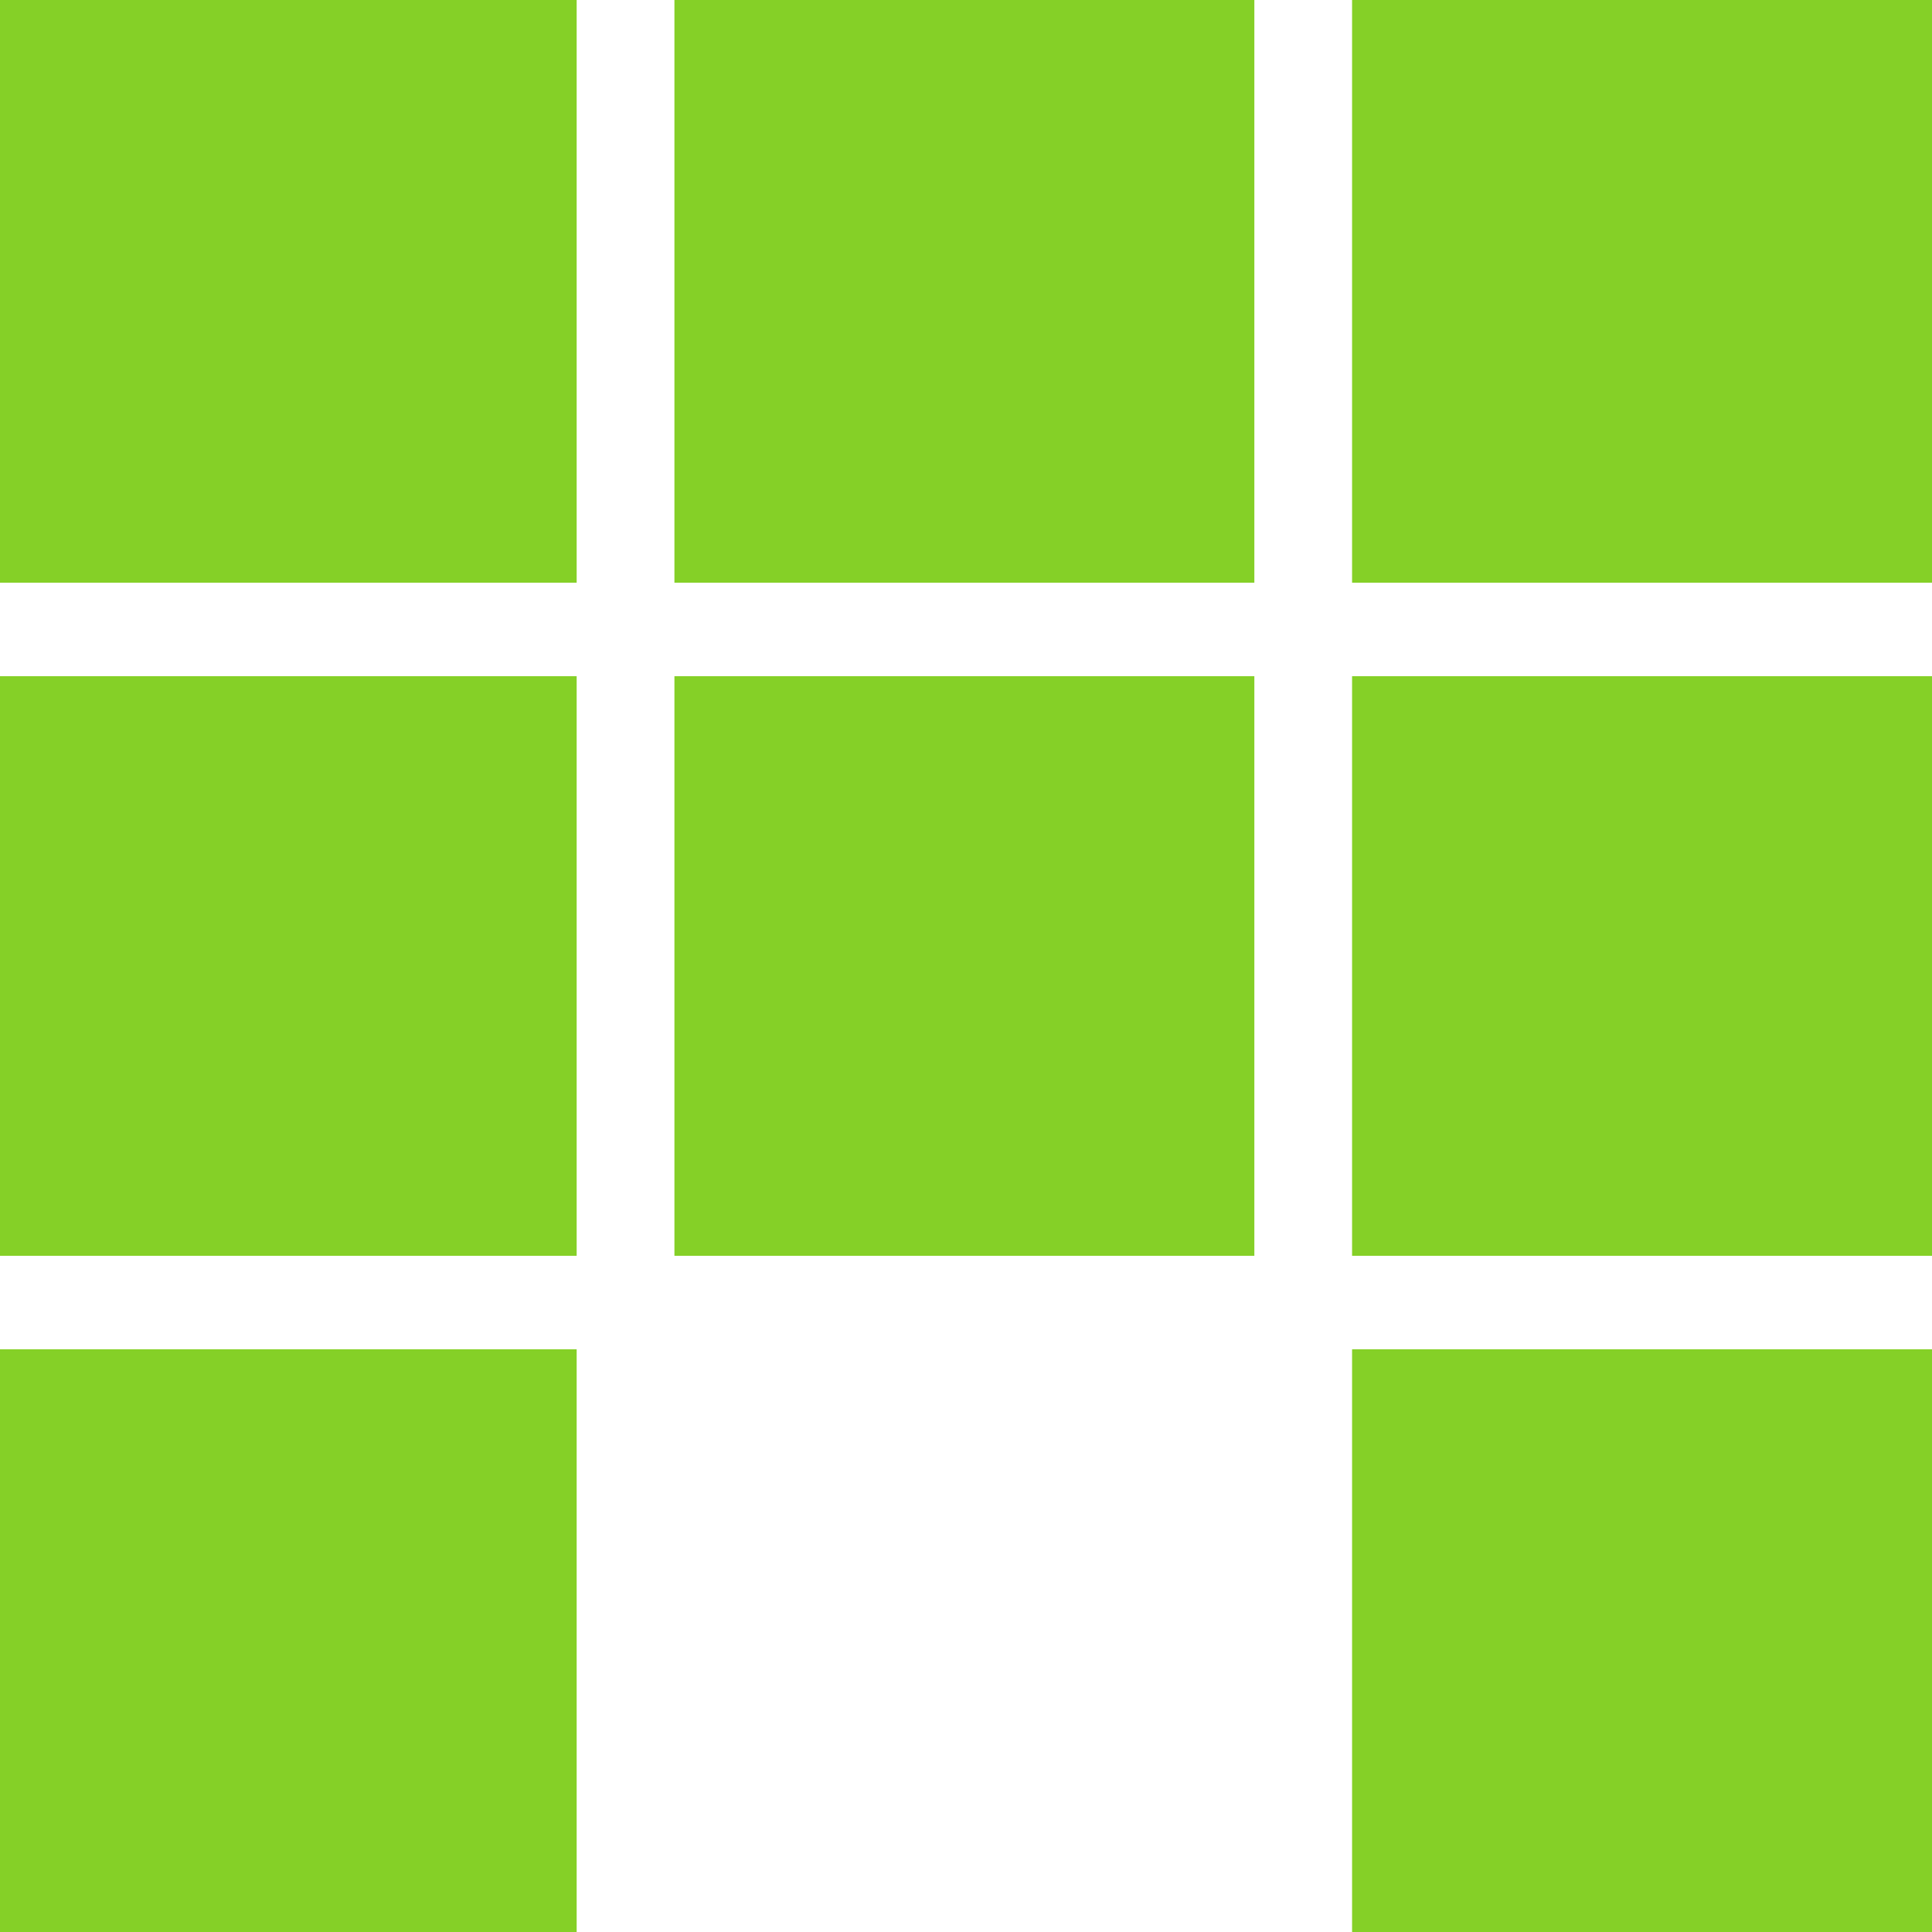
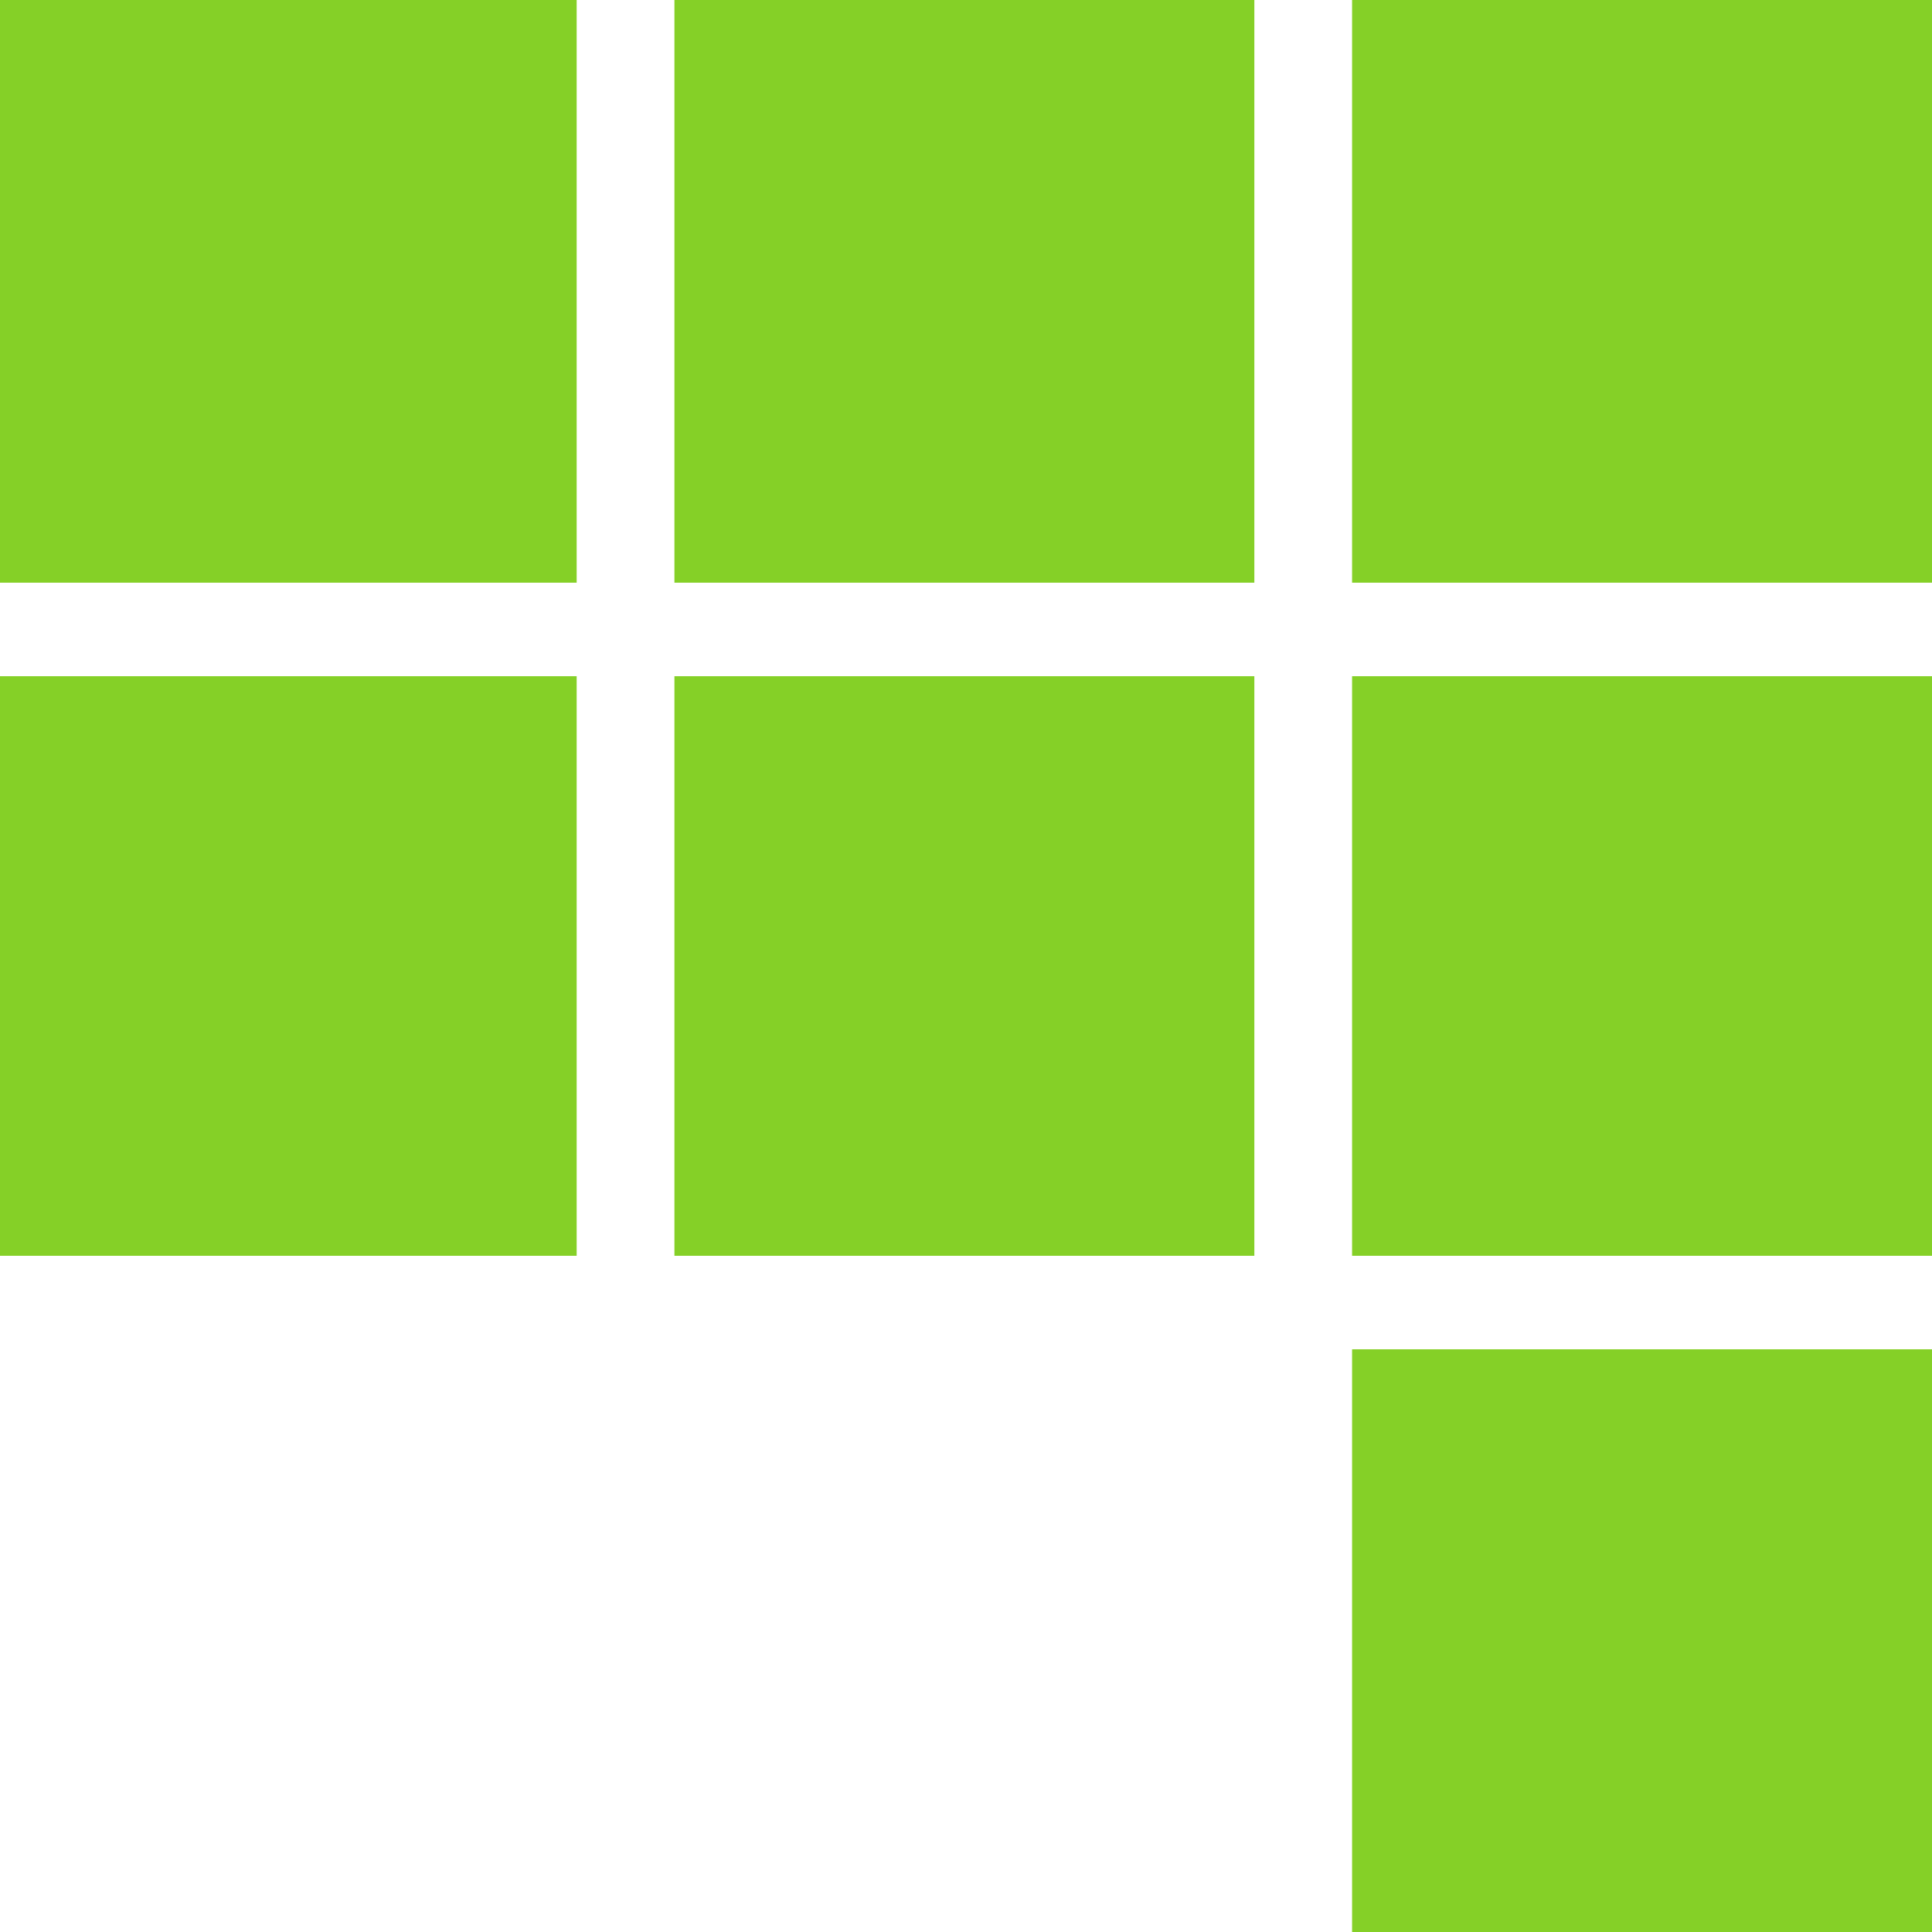
<svg xmlns="http://www.w3.org/2000/svg" width="48" height="48" viewBox="0 0 48 48" fill="none">
-   <path d="M0 14.477V0H14.327V14.477H0ZM16.756 14.477V0H31.164V14.477H16.756ZM33.592 14.477V0H48V14.477H33.592ZM33.592 31.2V16.8H48V31.2H33.592ZM16.756 31.2V16.8H31.164V31.2H16.756ZM0 31.2V16.8H14.327V31.2H0ZM33.592 48V33.523H48V48H33.592ZM0 48V33.523H14.327V48H0Z" fill="#85D027" />
+   <path d="M0 14.477V0H14.327V14.477H0ZM16.756 14.477V0H31.164V14.477H16.756ZM33.592 14.477V0H48V14.477H33.592ZM33.592 31.2V16.8H48V31.2H33.592ZM16.756 31.2V16.8H31.164V31.2H16.756ZM0 31.2V16.8H14.327V31.2H0ZM33.592 48V33.523H48V48H33.592ZM0 48H14.327V48H0Z" fill="#85D027" />
</svg>